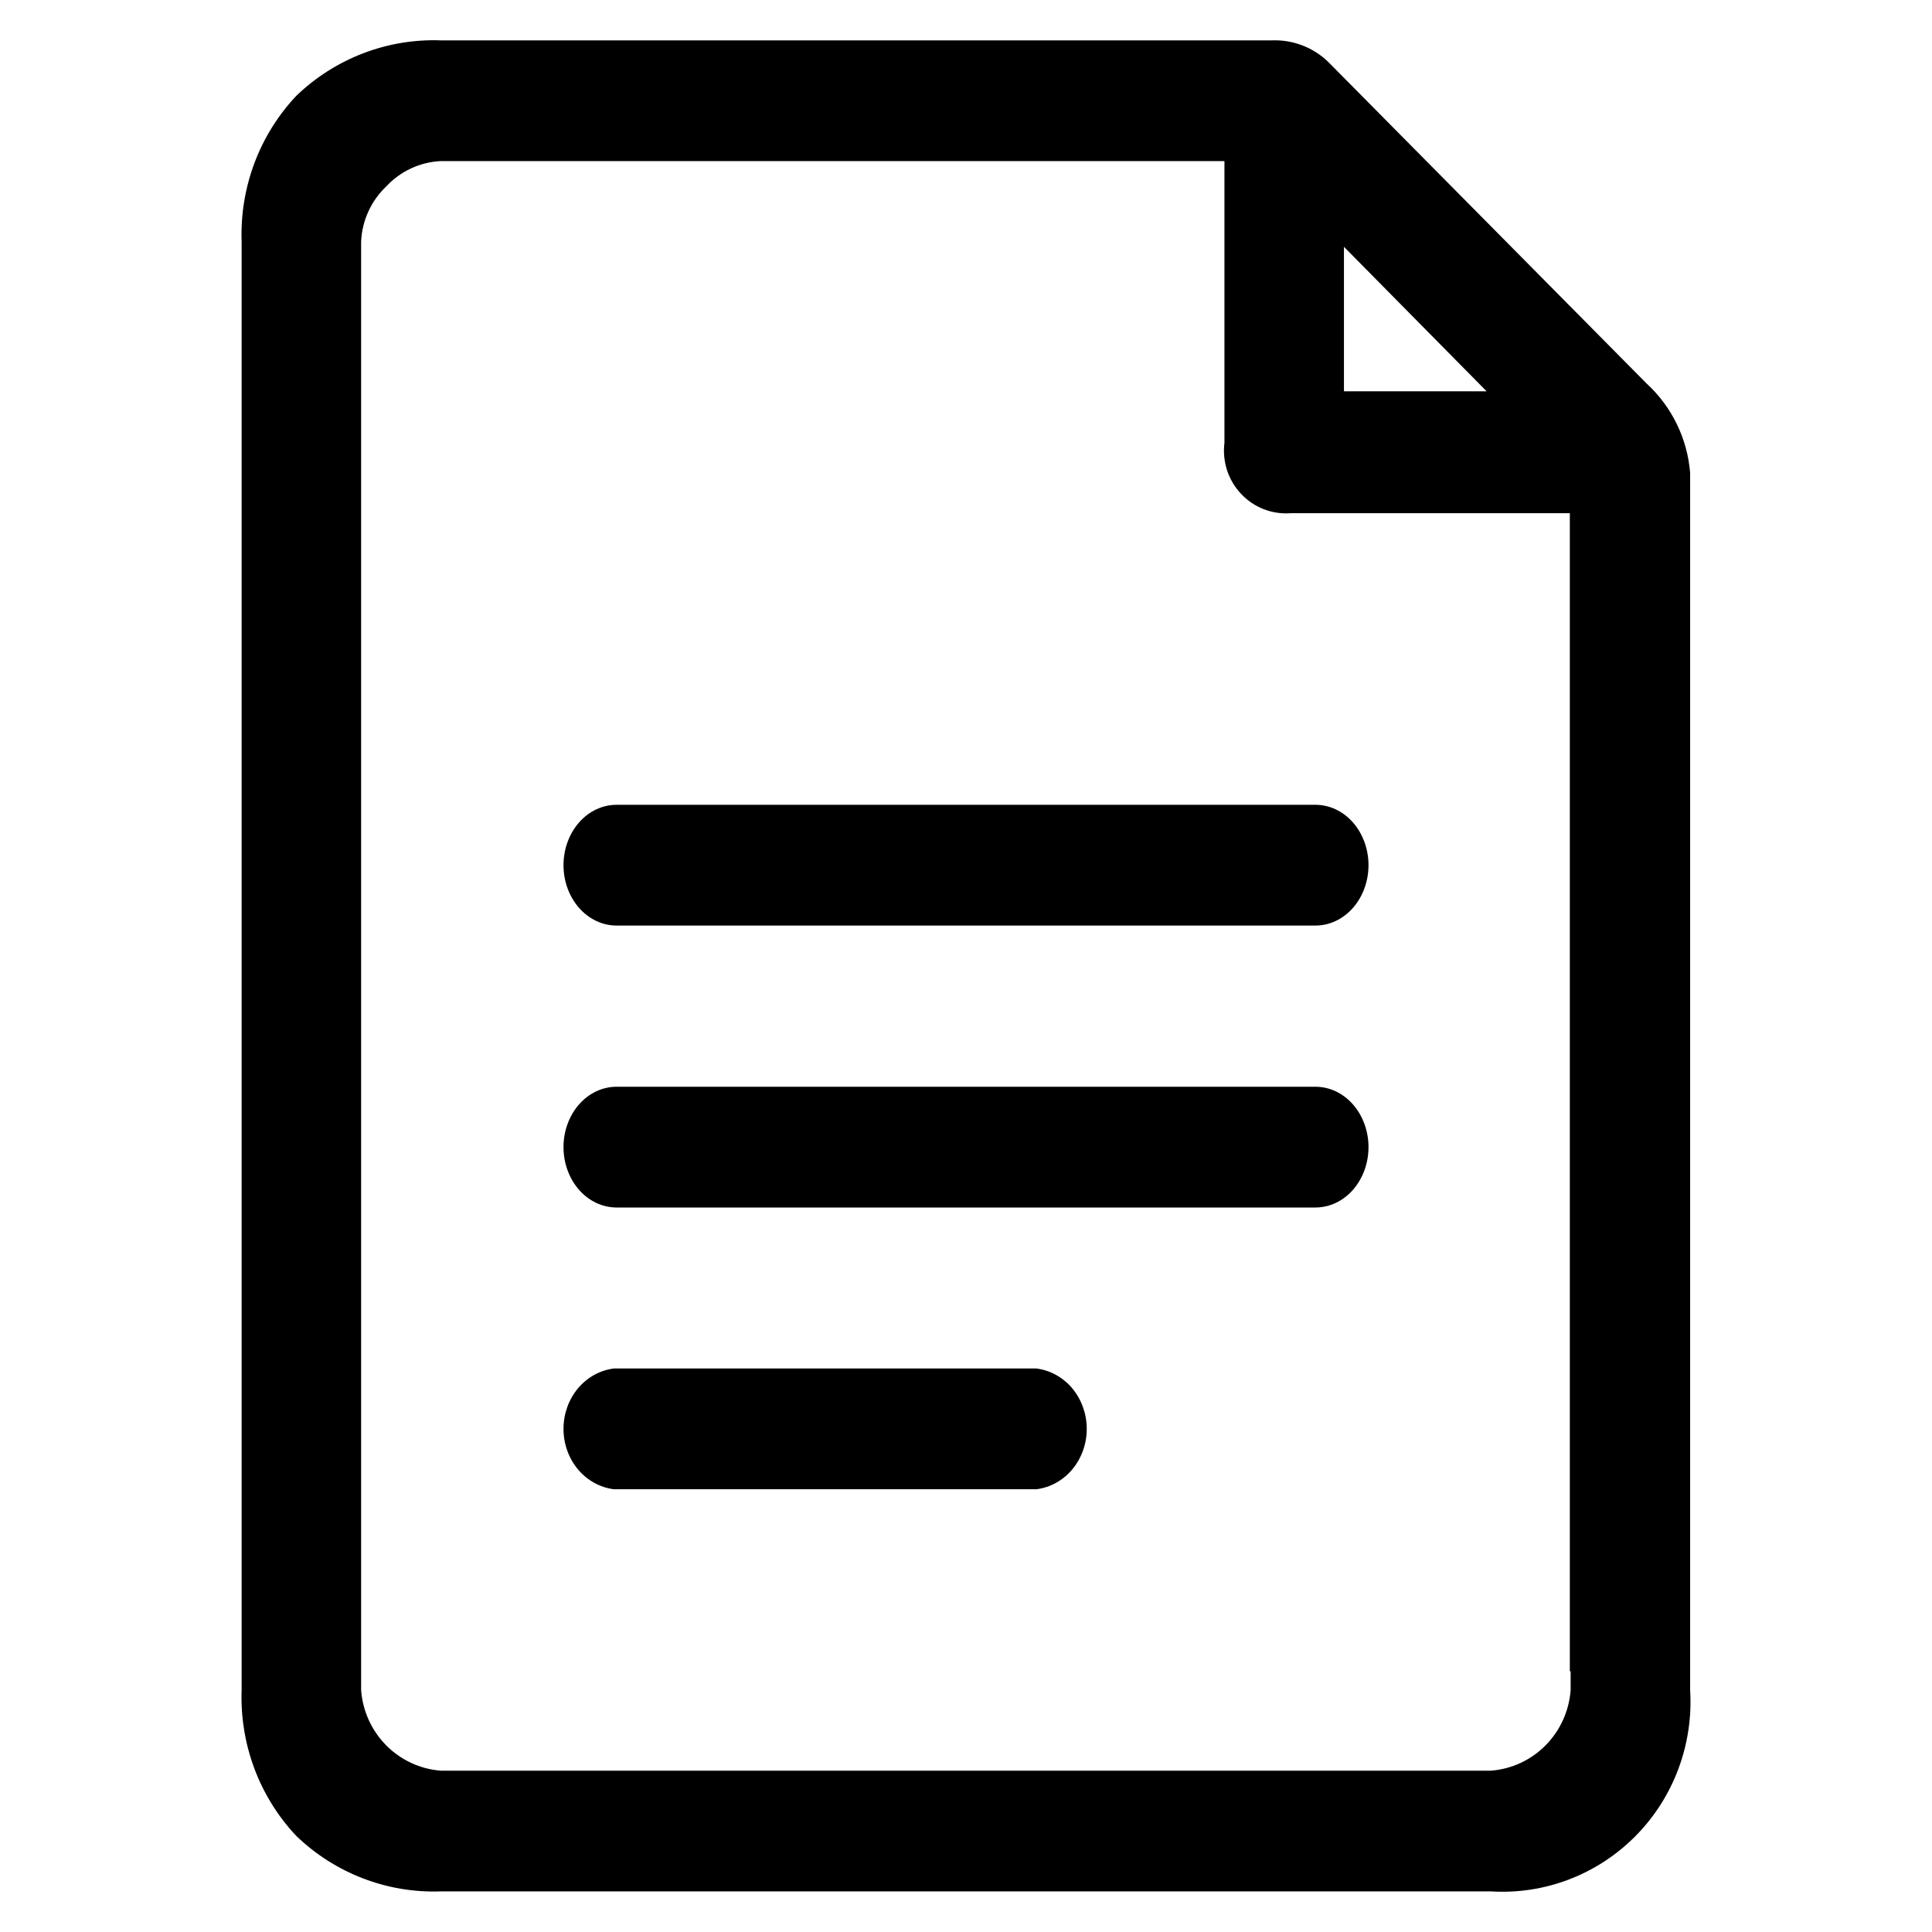
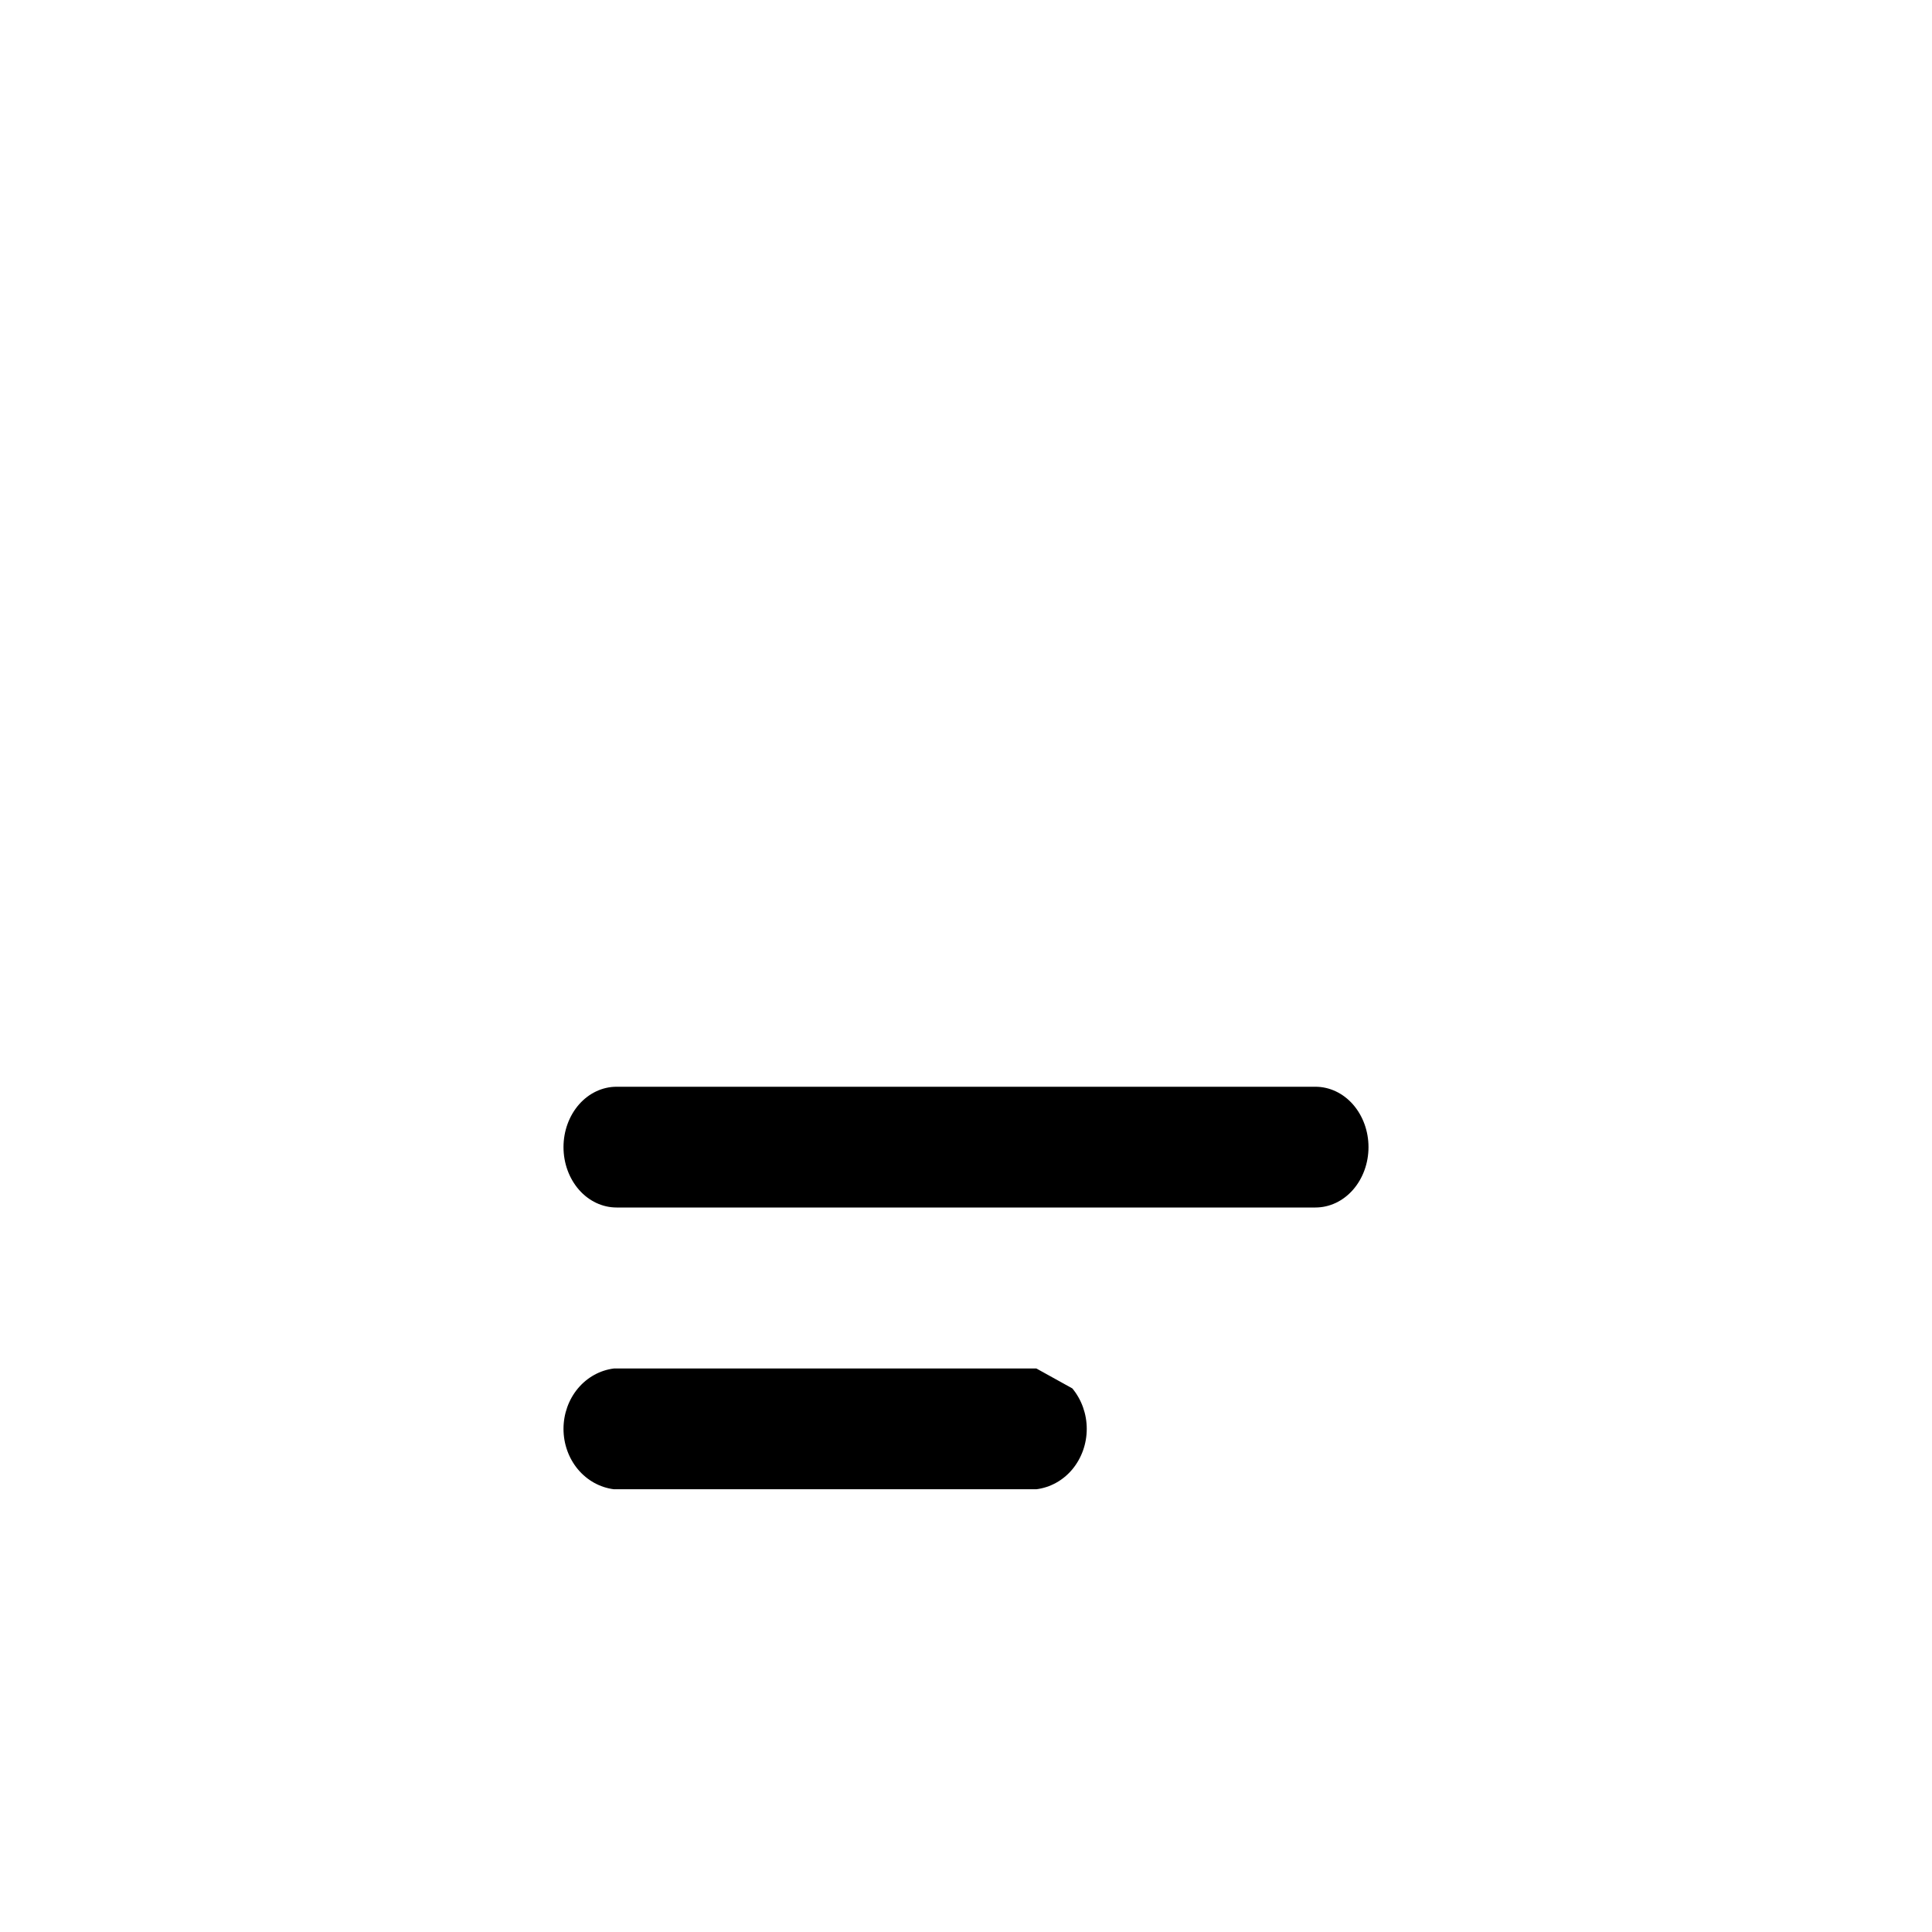
<svg xmlns="http://www.w3.org/2000/svg" width="48" height="48" viewBox="0 0 48 48" fill="none">
-   <path d="M40.912 9.531L32.994 1.533C32.81 1.356 32.592 1.218 32.354 1.127C32.116 1.036 31.863 0.994 31.608 1.003H10.952C10.292 0.979 9.635 1.089 9.018 1.326C8.401 1.563 7.837 1.922 7.359 2.383C6.906 2.865 6.553 3.433 6.32 4.054C6.088 4.676 5.98 5.338 6.003 6.002V41.992C5.98 42.656 6.088 43.319 6.32 43.94C6.553 44.561 6.906 45.13 7.359 45.611C7.837 46.072 8.401 46.431 9.018 46.668C9.635 46.905 10.292 47.015 10.952 46.991H37.042C37.703 47.032 38.364 46.931 38.983 46.694C39.602 46.457 40.164 46.09 40.632 45.618C41.1 45.145 41.463 44.578 41.697 43.953C41.931 43.328 42.032 42.66 41.991 41.992V11.75C41.923 10.899 41.538 10.106 40.912 9.531ZM33.39 6.132L36.934 9.721H33.39V6.132ZM39.022 41.523V41.992C38.983 42.51 38.762 42.996 38.399 43.363C38.036 43.73 37.554 43.953 37.042 43.992H10.952C10.44 43.953 9.959 43.73 9.595 43.363C9.232 42.996 9.011 42.51 8.972 41.992V6.002C8.995 5.481 9.219 4.989 9.596 4.632C9.949 4.252 10.436 4.026 10.952 4.002H30.421V11.001C30.392 11.23 30.415 11.464 30.486 11.684C30.558 11.903 30.677 12.104 30.836 12.272C30.994 12.44 31.187 12.569 31.401 12.652C31.616 12.735 31.845 12.768 32.074 12.75H39.002V15.449V41.523H39.022Z" fill="black" />
  <path d="M32.682 27H15.318C14.969 27 14.633 27.158 14.386 27.439C14.139 27.721 14 28.102 14 28.5C14 28.898 14.139 29.279 14.386 29.561C14.633 29.842 14.969 30 15.318 30H32.682C33.032 30 33.367 29.842 33.614 29.561C33.861 29.279 34 28.898 34 28.5C34 28.102 33.861 27.721 33.614 27.439C33.367 27.158 33.032 27 32.682 27Z" fill="black" />
-   <path d="M25.749 34H15.251C14.907 34.043 14.589 34.219 14.358 34.495C14.127 34.772 14 35.13 14 35.5C14 35.87 14.127 36.228 14.358 36.505C14.589 36.781 14.907 36.957 15.251 37H25.749C26.093 36.957 26.411 36.781 26.642 36.505C26.872 36.228 27 35.87 27 35.5C27 35.13 26.872 34.772 26.642 34.495C26.411 34.219 26.093 34.043 25.749 34Z" fill="black" />
-   <path d="M15.318 22.995H32.682C33.032 22.995 33.367 22.837 33.614 22.556C33.861 22.274 34 21.893 34 21.495C34 21.097 33.861 20.716 33.614 20.434C33.367 20.153 33.032 19.995 32.682 19.995H15.318C14.969 19.995 14.633 20.153 14.386 20.434C14.139 20.716 14 21.097 14 21.495C14 21.893 14.139 22.274 14.386 22.556C14.633 22.837 14.969 22.995 15.318 22.995Z" fill="black" />
+   <path d="M25.749 34H15.251C14.907 34.043 14.589 34.219 14.358 34.495C14.127 34.772 14 35.13 14 35.5C14 35.87 14.127 36.228 14.358 36.505C14.589 36.781 14.907 36.957 15.251 37H25.749C26.093 36.957 26.411 36.781 26.642 36.505C26.872 36.228 27 35.87 27 35.5C27 35.13 26.872 34.772 26.642 34.495Z" fill="black" />
</svg>